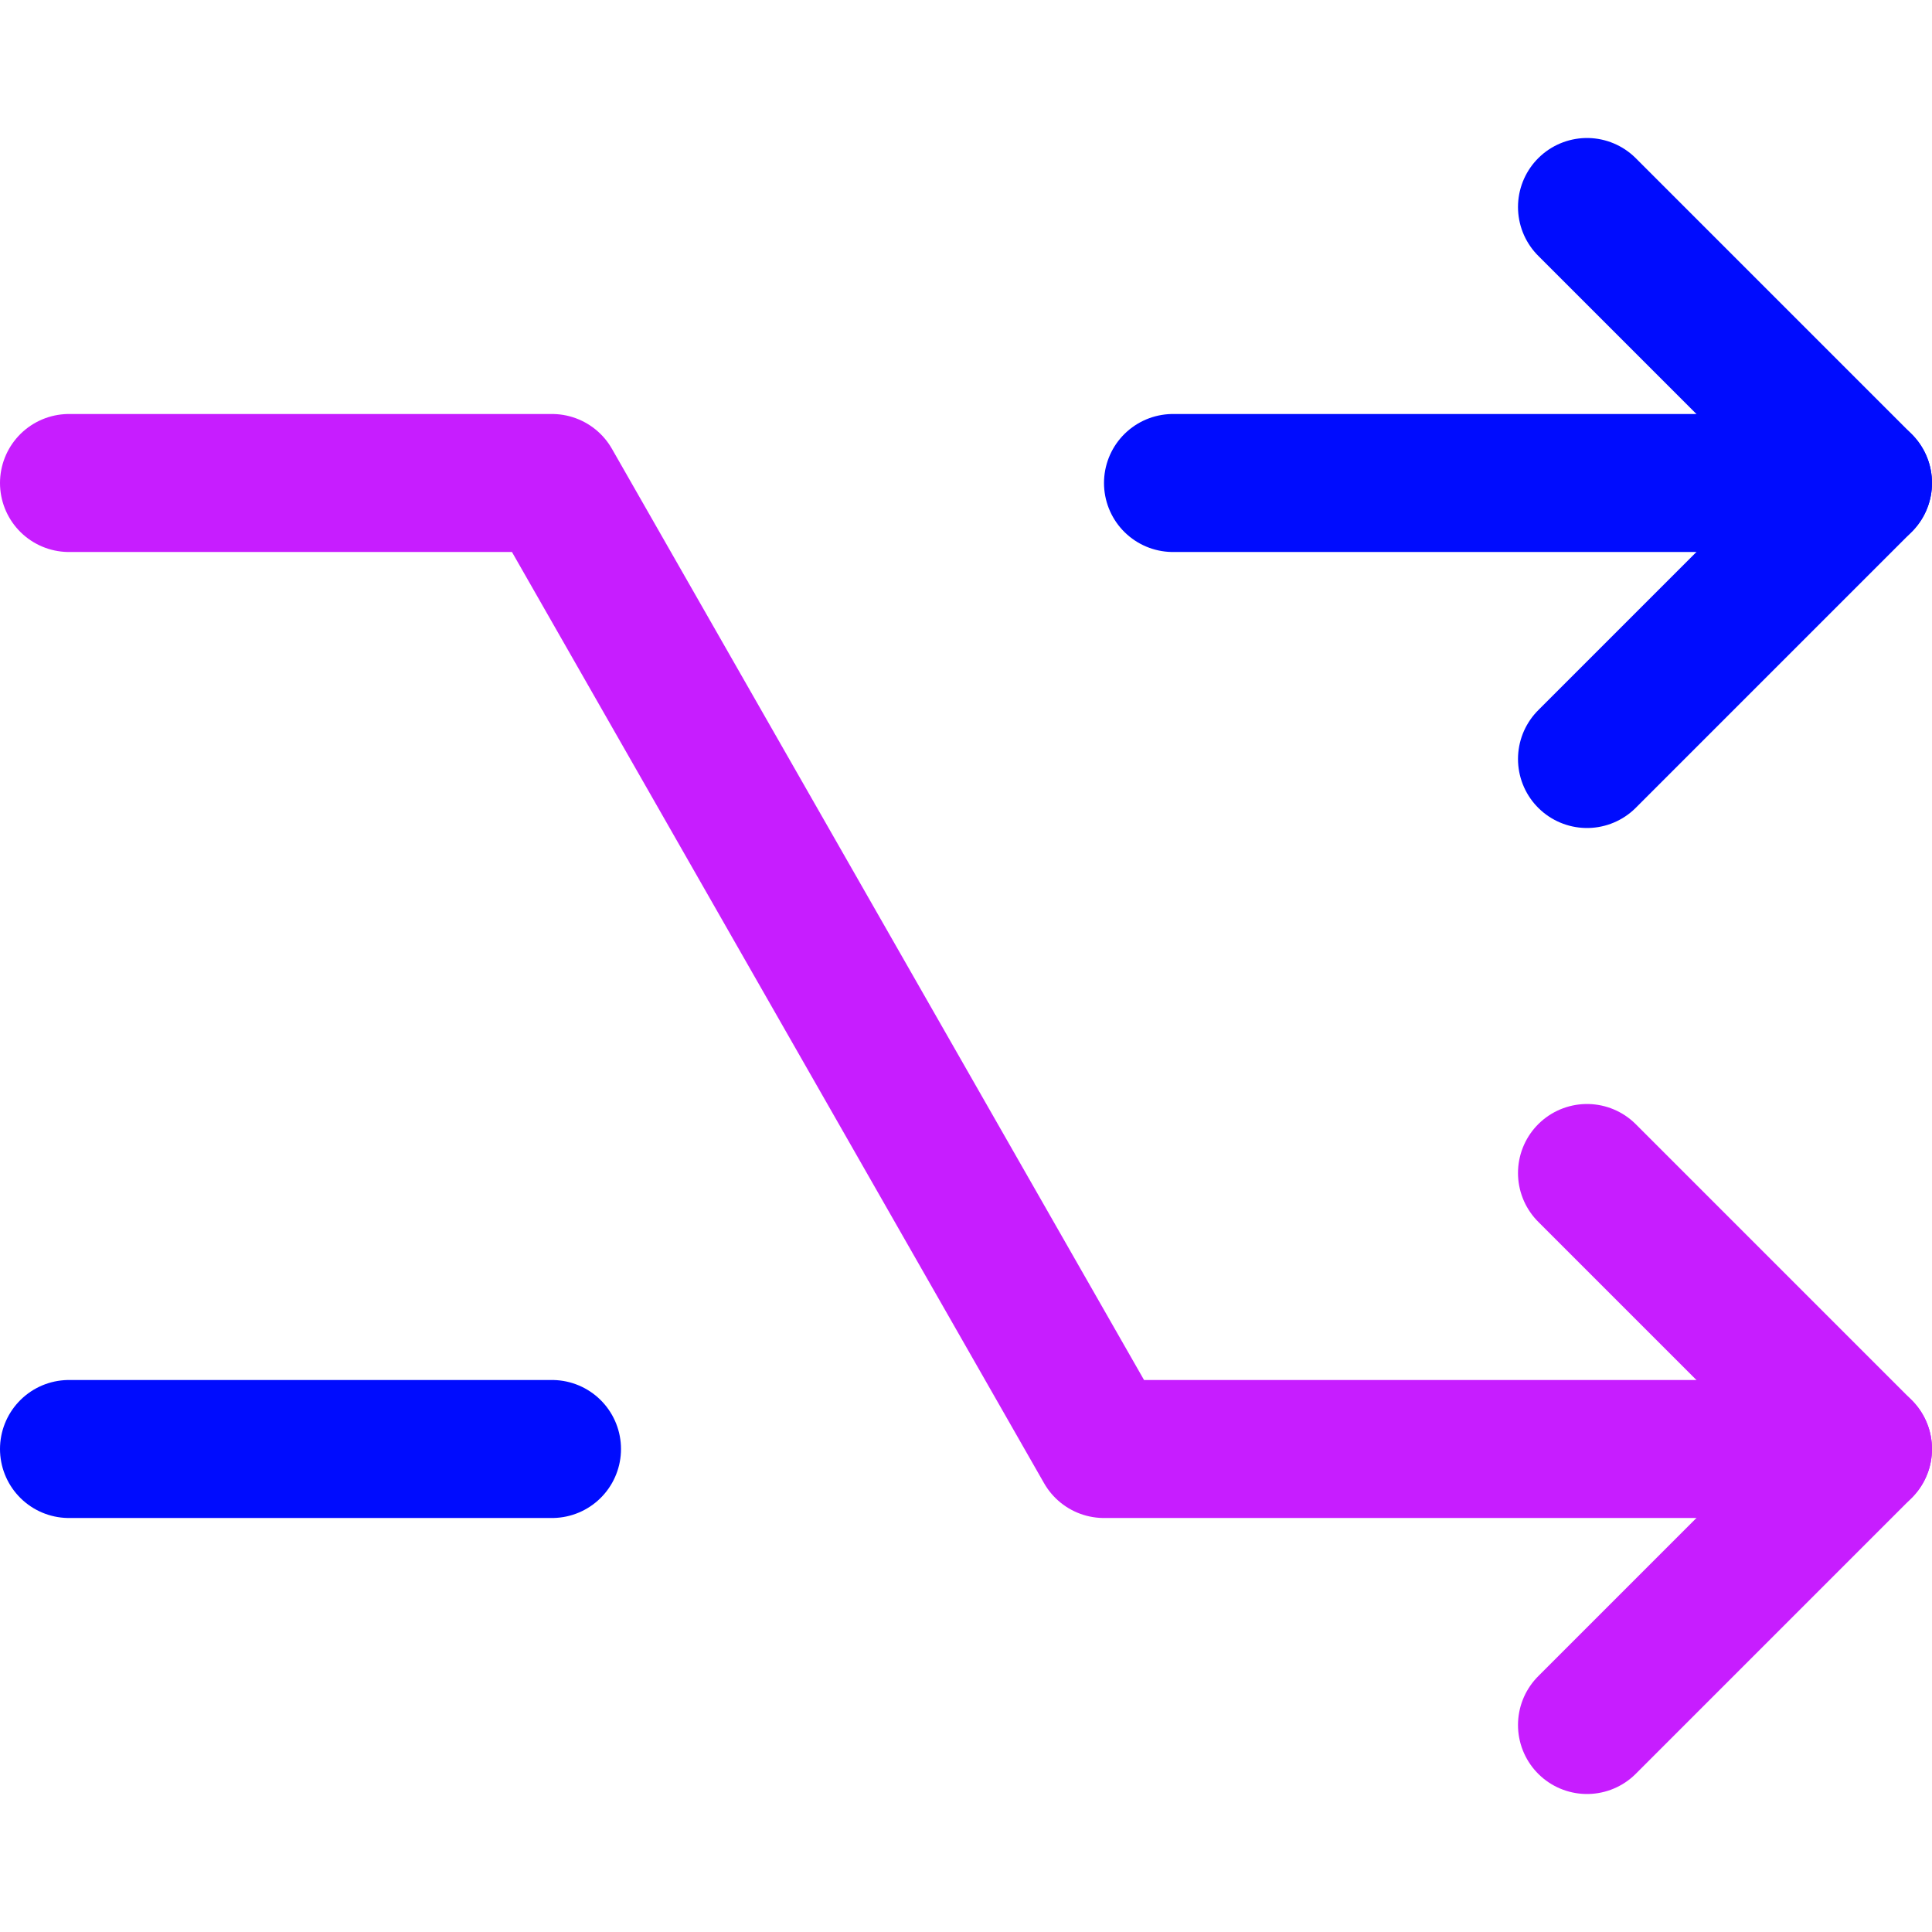
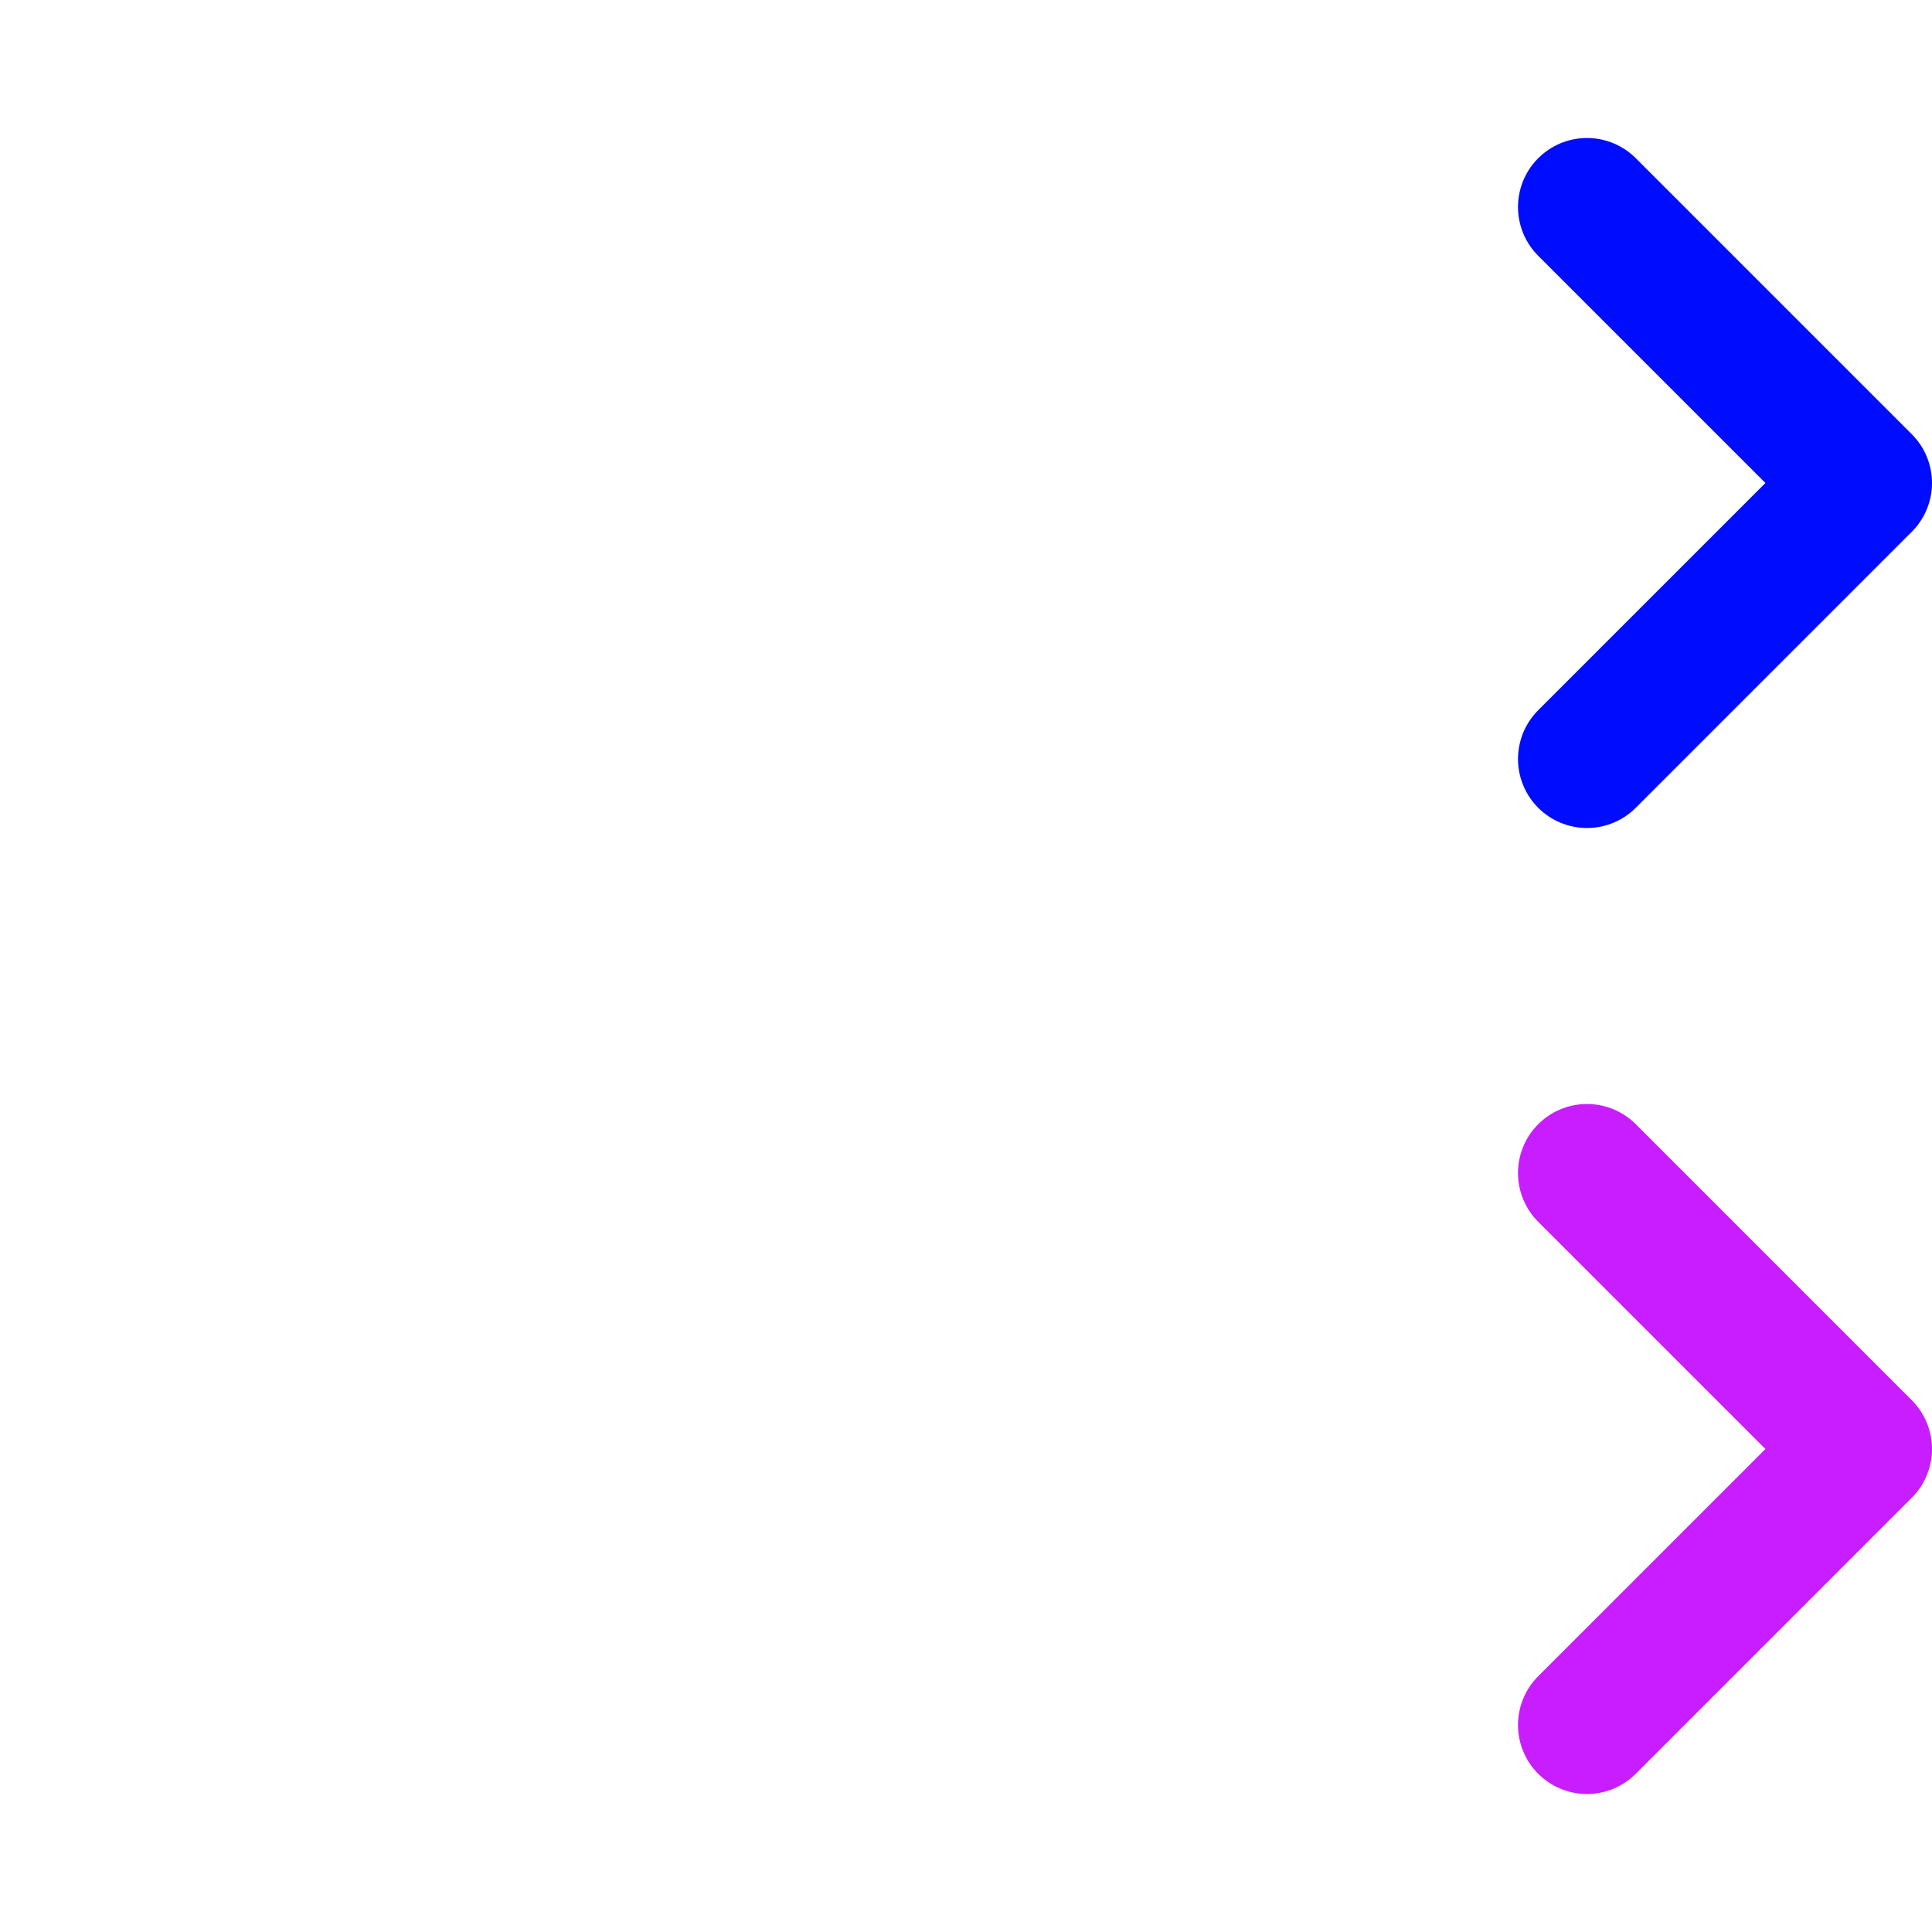
<svg xmlns="http://www.w3.org/2000/svg" fill="none" viewBox="0 0 14 14" id="Shuffle-Line-Arrow--Streamline-Core-Neon">
  <desc>
    Shuffle Line Arrow Streamline Icon: https://streamlinehq.com
  </desc>
  <g id="shuffle-line-arrow--multimedia-shuffle-multi-button-controls-media">
    <path id="Vector" stroke="#c71dff" stroke-linecap="round" stroke-linejoin="round" d="m11.5 8.5 2 2 -2 2" stroke-width="1" />
-     <path id="Vector_2" stroke="#c71dff" stroke-linecap="round" stroke-linejoin="round" d="M0.5 3.5H4l4 7h5.5" stroke-width="1" />
    <path id="Vector_3" stroke="#000cfe" stroke-linecap="round" stroke-linejoin="round" d="m11.5 1.5 2 2 -2 2" stroke-width="1" />
-     <path id="Vector_4" stroke="#000cfe" stroke-linecap="round" stroke-linejoin="round" d="M8.5 3.5h5" stroke-width="1" />
-     <path id="Vector_5" stroke="#000cfe" stroke-linecap="round" stroke-linejoin="round" d="M0.5 10.5H4" stroke-width="1" />
  </g>
</svg>